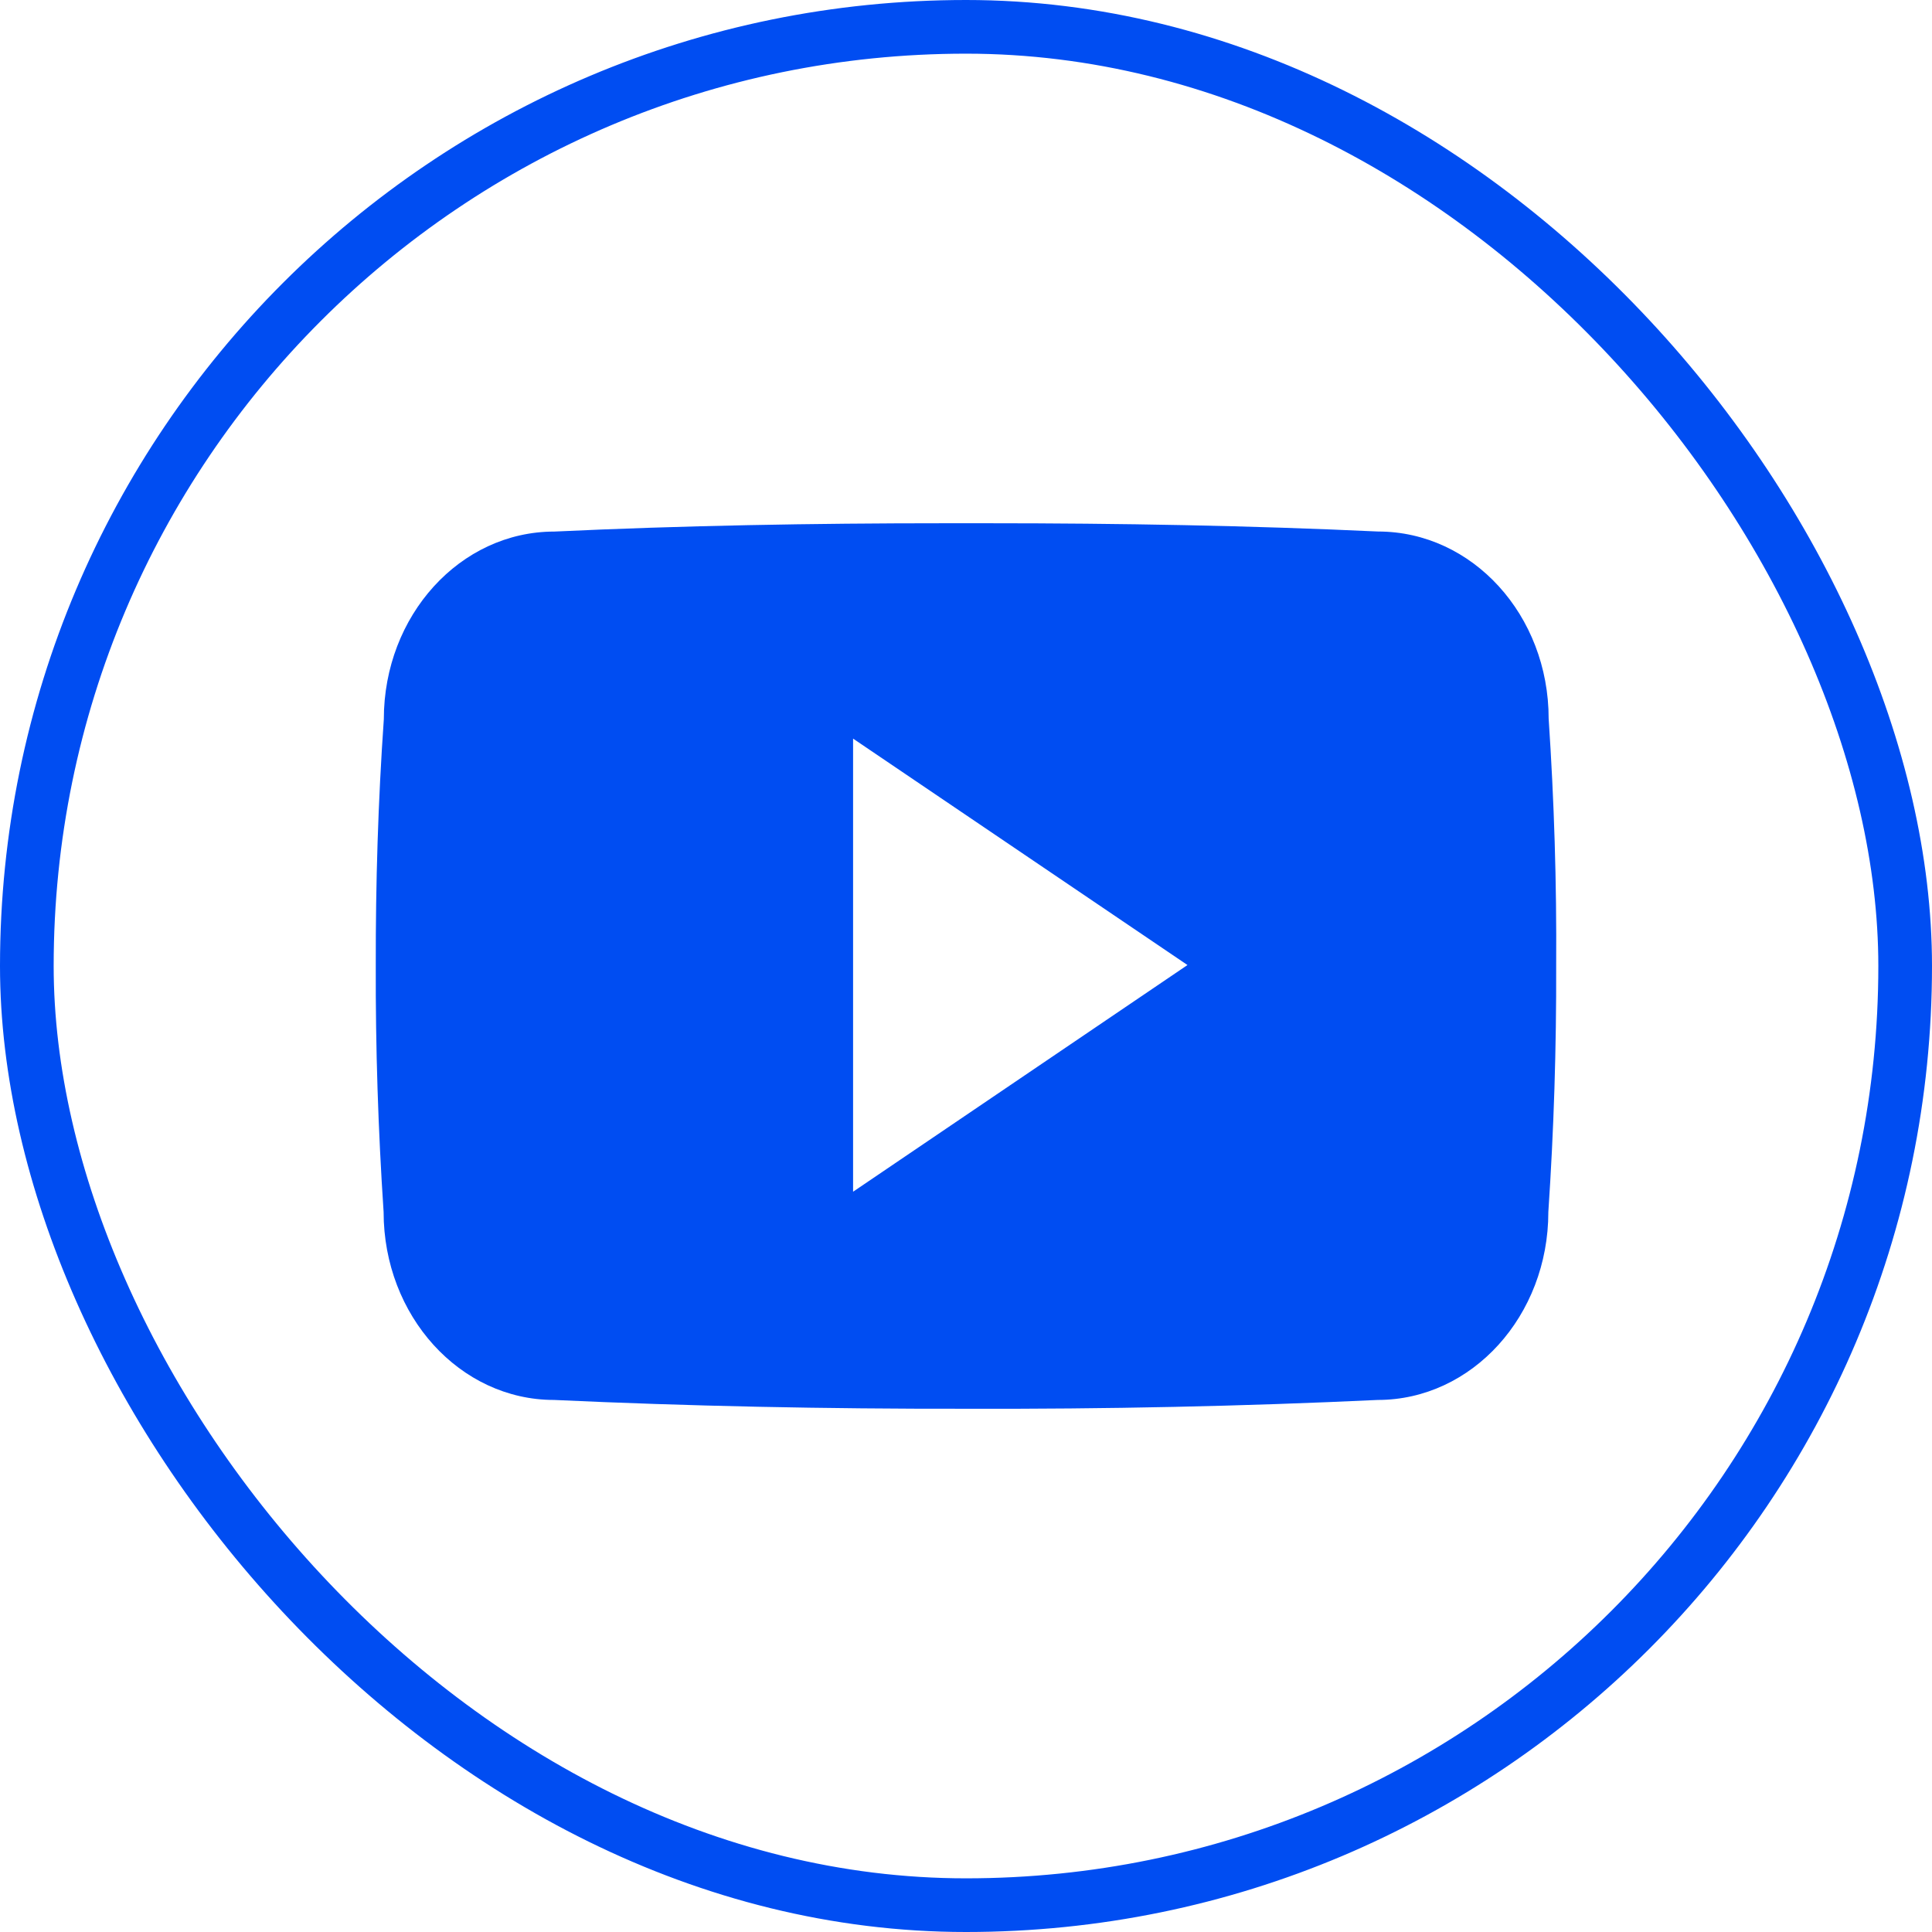
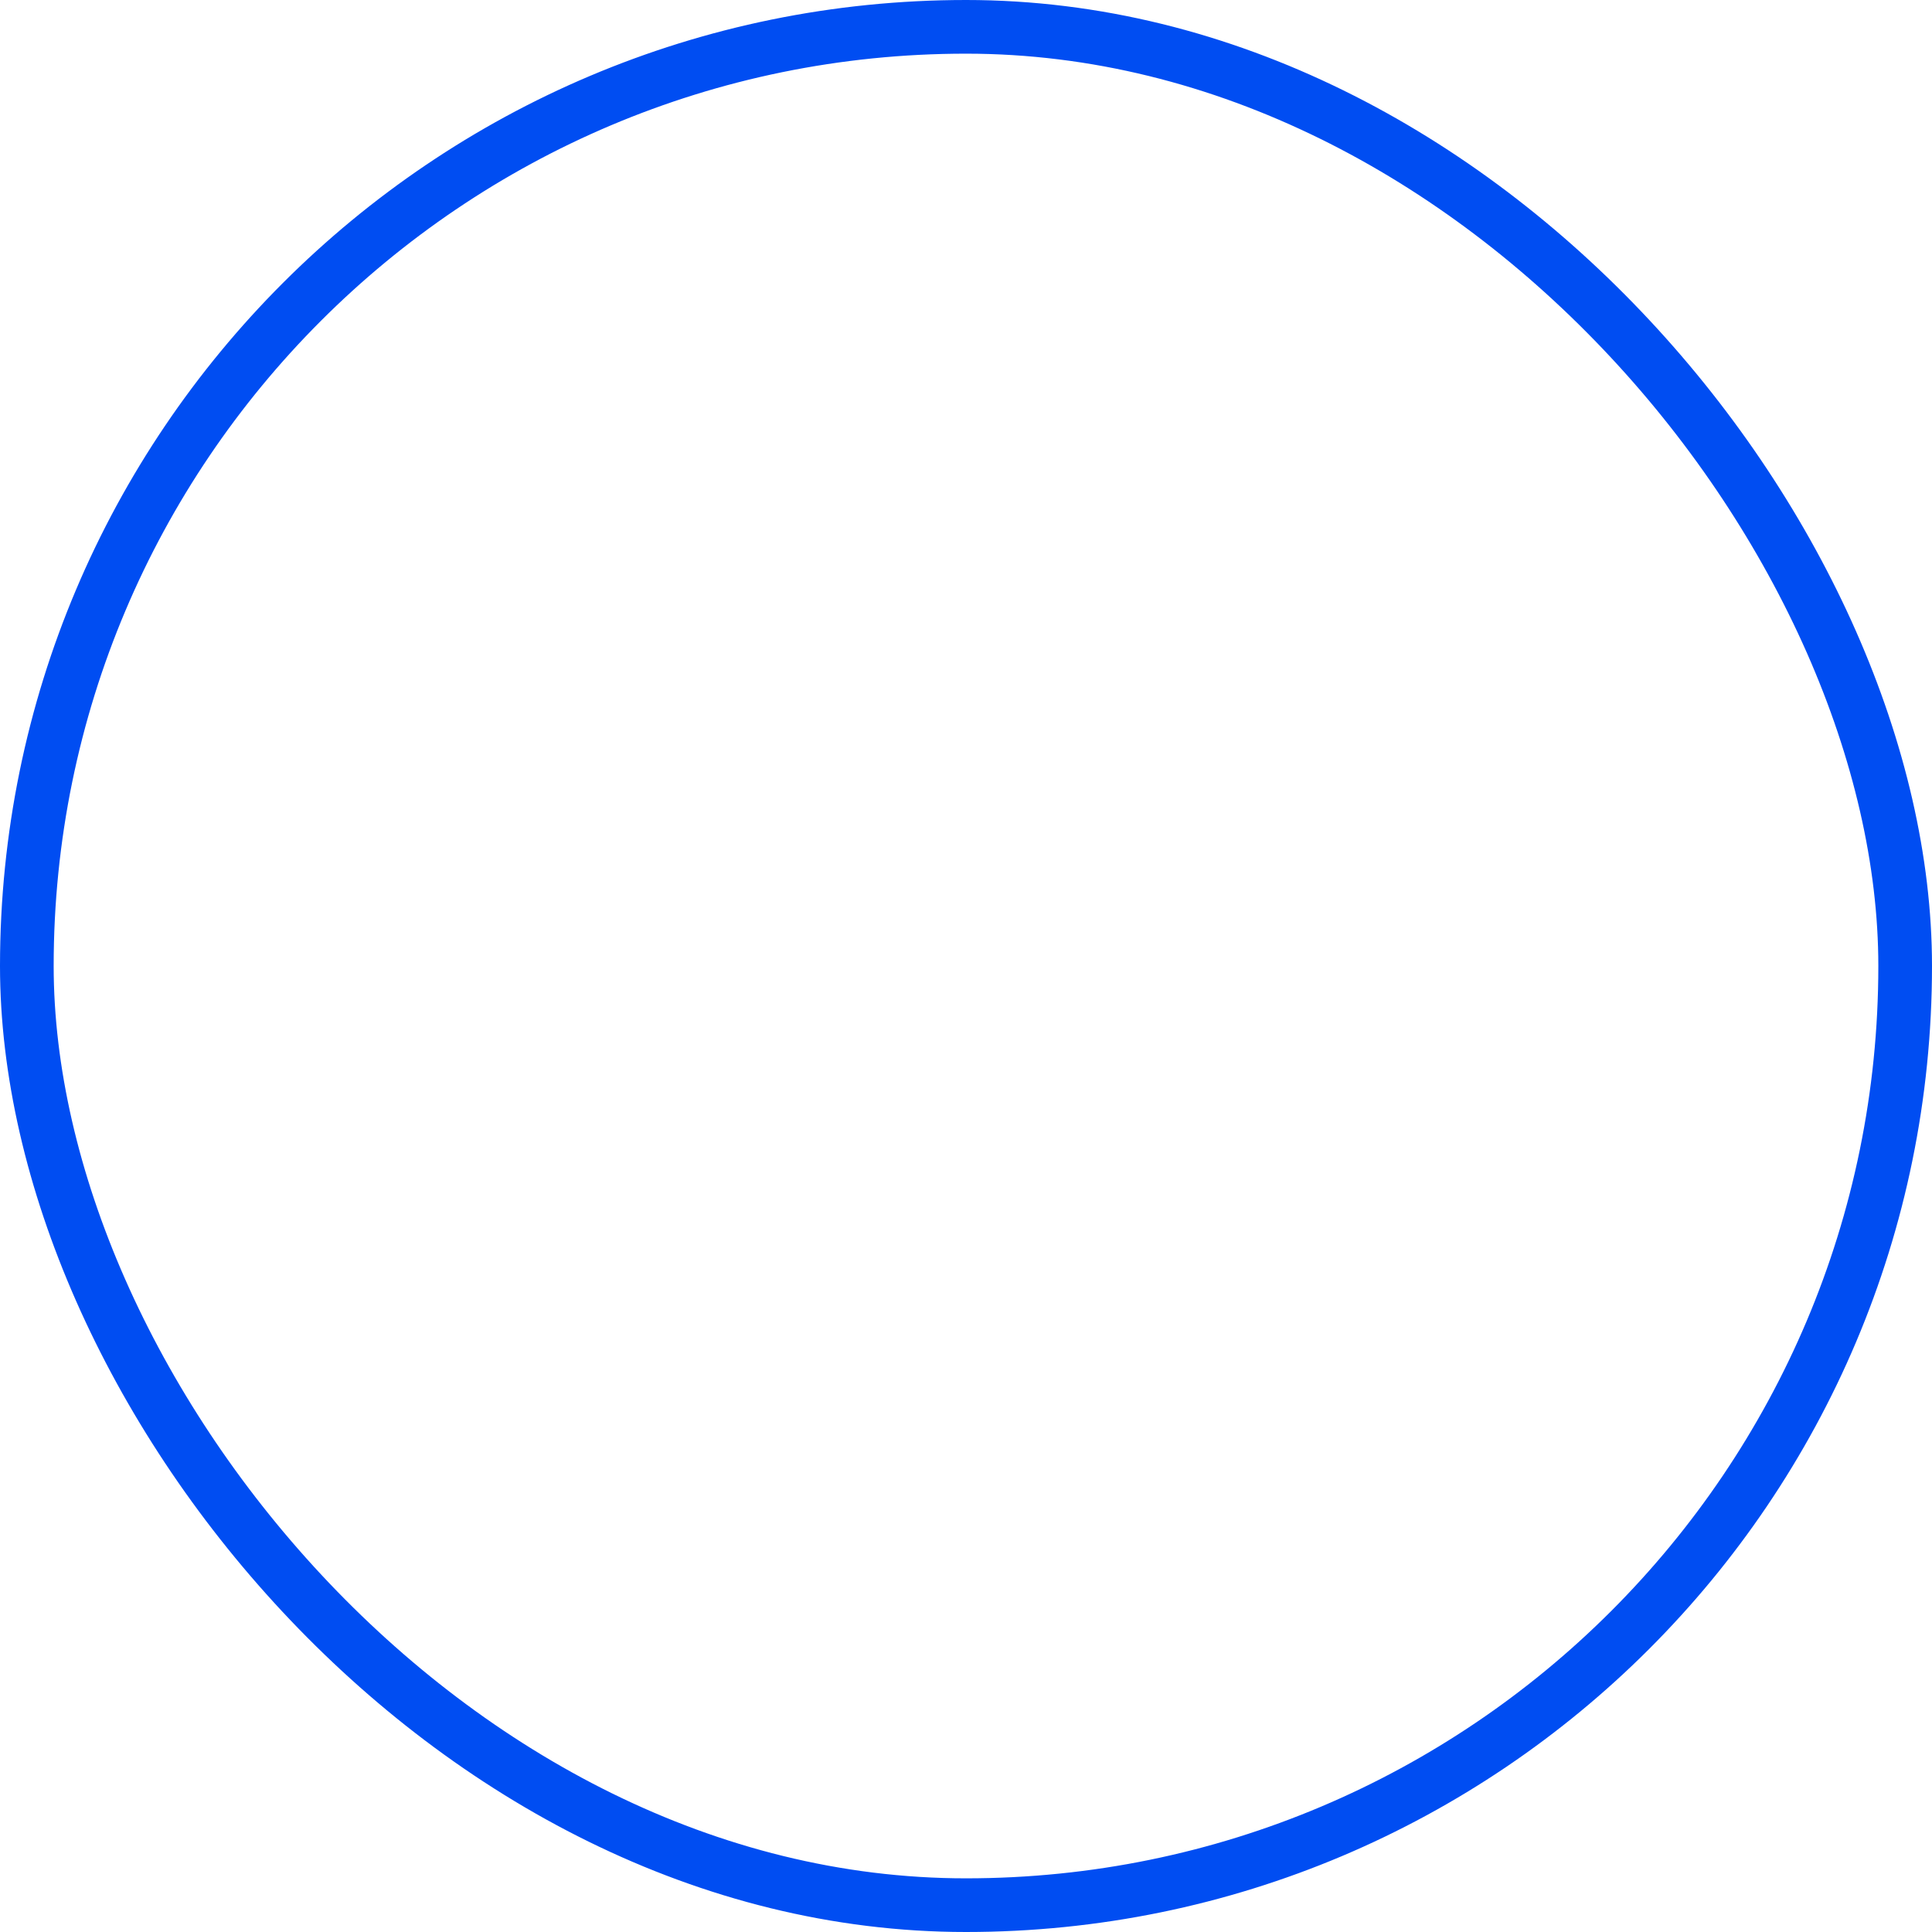
<svg xmlns="http://www.w3.org/2000/svg" width="36" height="36" viewBox="0 0 36 36" fill="none">
-   <path d="M28.857 13.393C28.857 11.46 27.435 9.904 25.678 9.904C23.297 9.793 20.869 9.75 18.388 9.75H17.615C15.14 9.75 12.708 9.793 10.328 9.905C8.574 9.905 7.152 11.469 7.152 13.402C7.045 14.932 6.999 16.461 7.002 17.991C6.997 19.521 7.046 21.052 7.148 22.584C7.148 24.518 8.57 26.086 10.323 26.086C12.824 26.202 15.389 26.254 17.997 26.25C20.61 26.258 23.168 26.204 25.672 26.086C27.429 26.086 28.851 24.518 28.851 22.584C28.954 21.05 29.002 19.521 28.997 17.987C29.007 16.457 28.96 14.926 28.857 13.393ZM15.896 22.206V13.763L22.127 17.982L15.896 22.206Z" fill="#004DF2" />
  <rect x="0.5" y="0.5" width="35" height="35" rx="17.5" stroke="#004DF2" />
</svg>